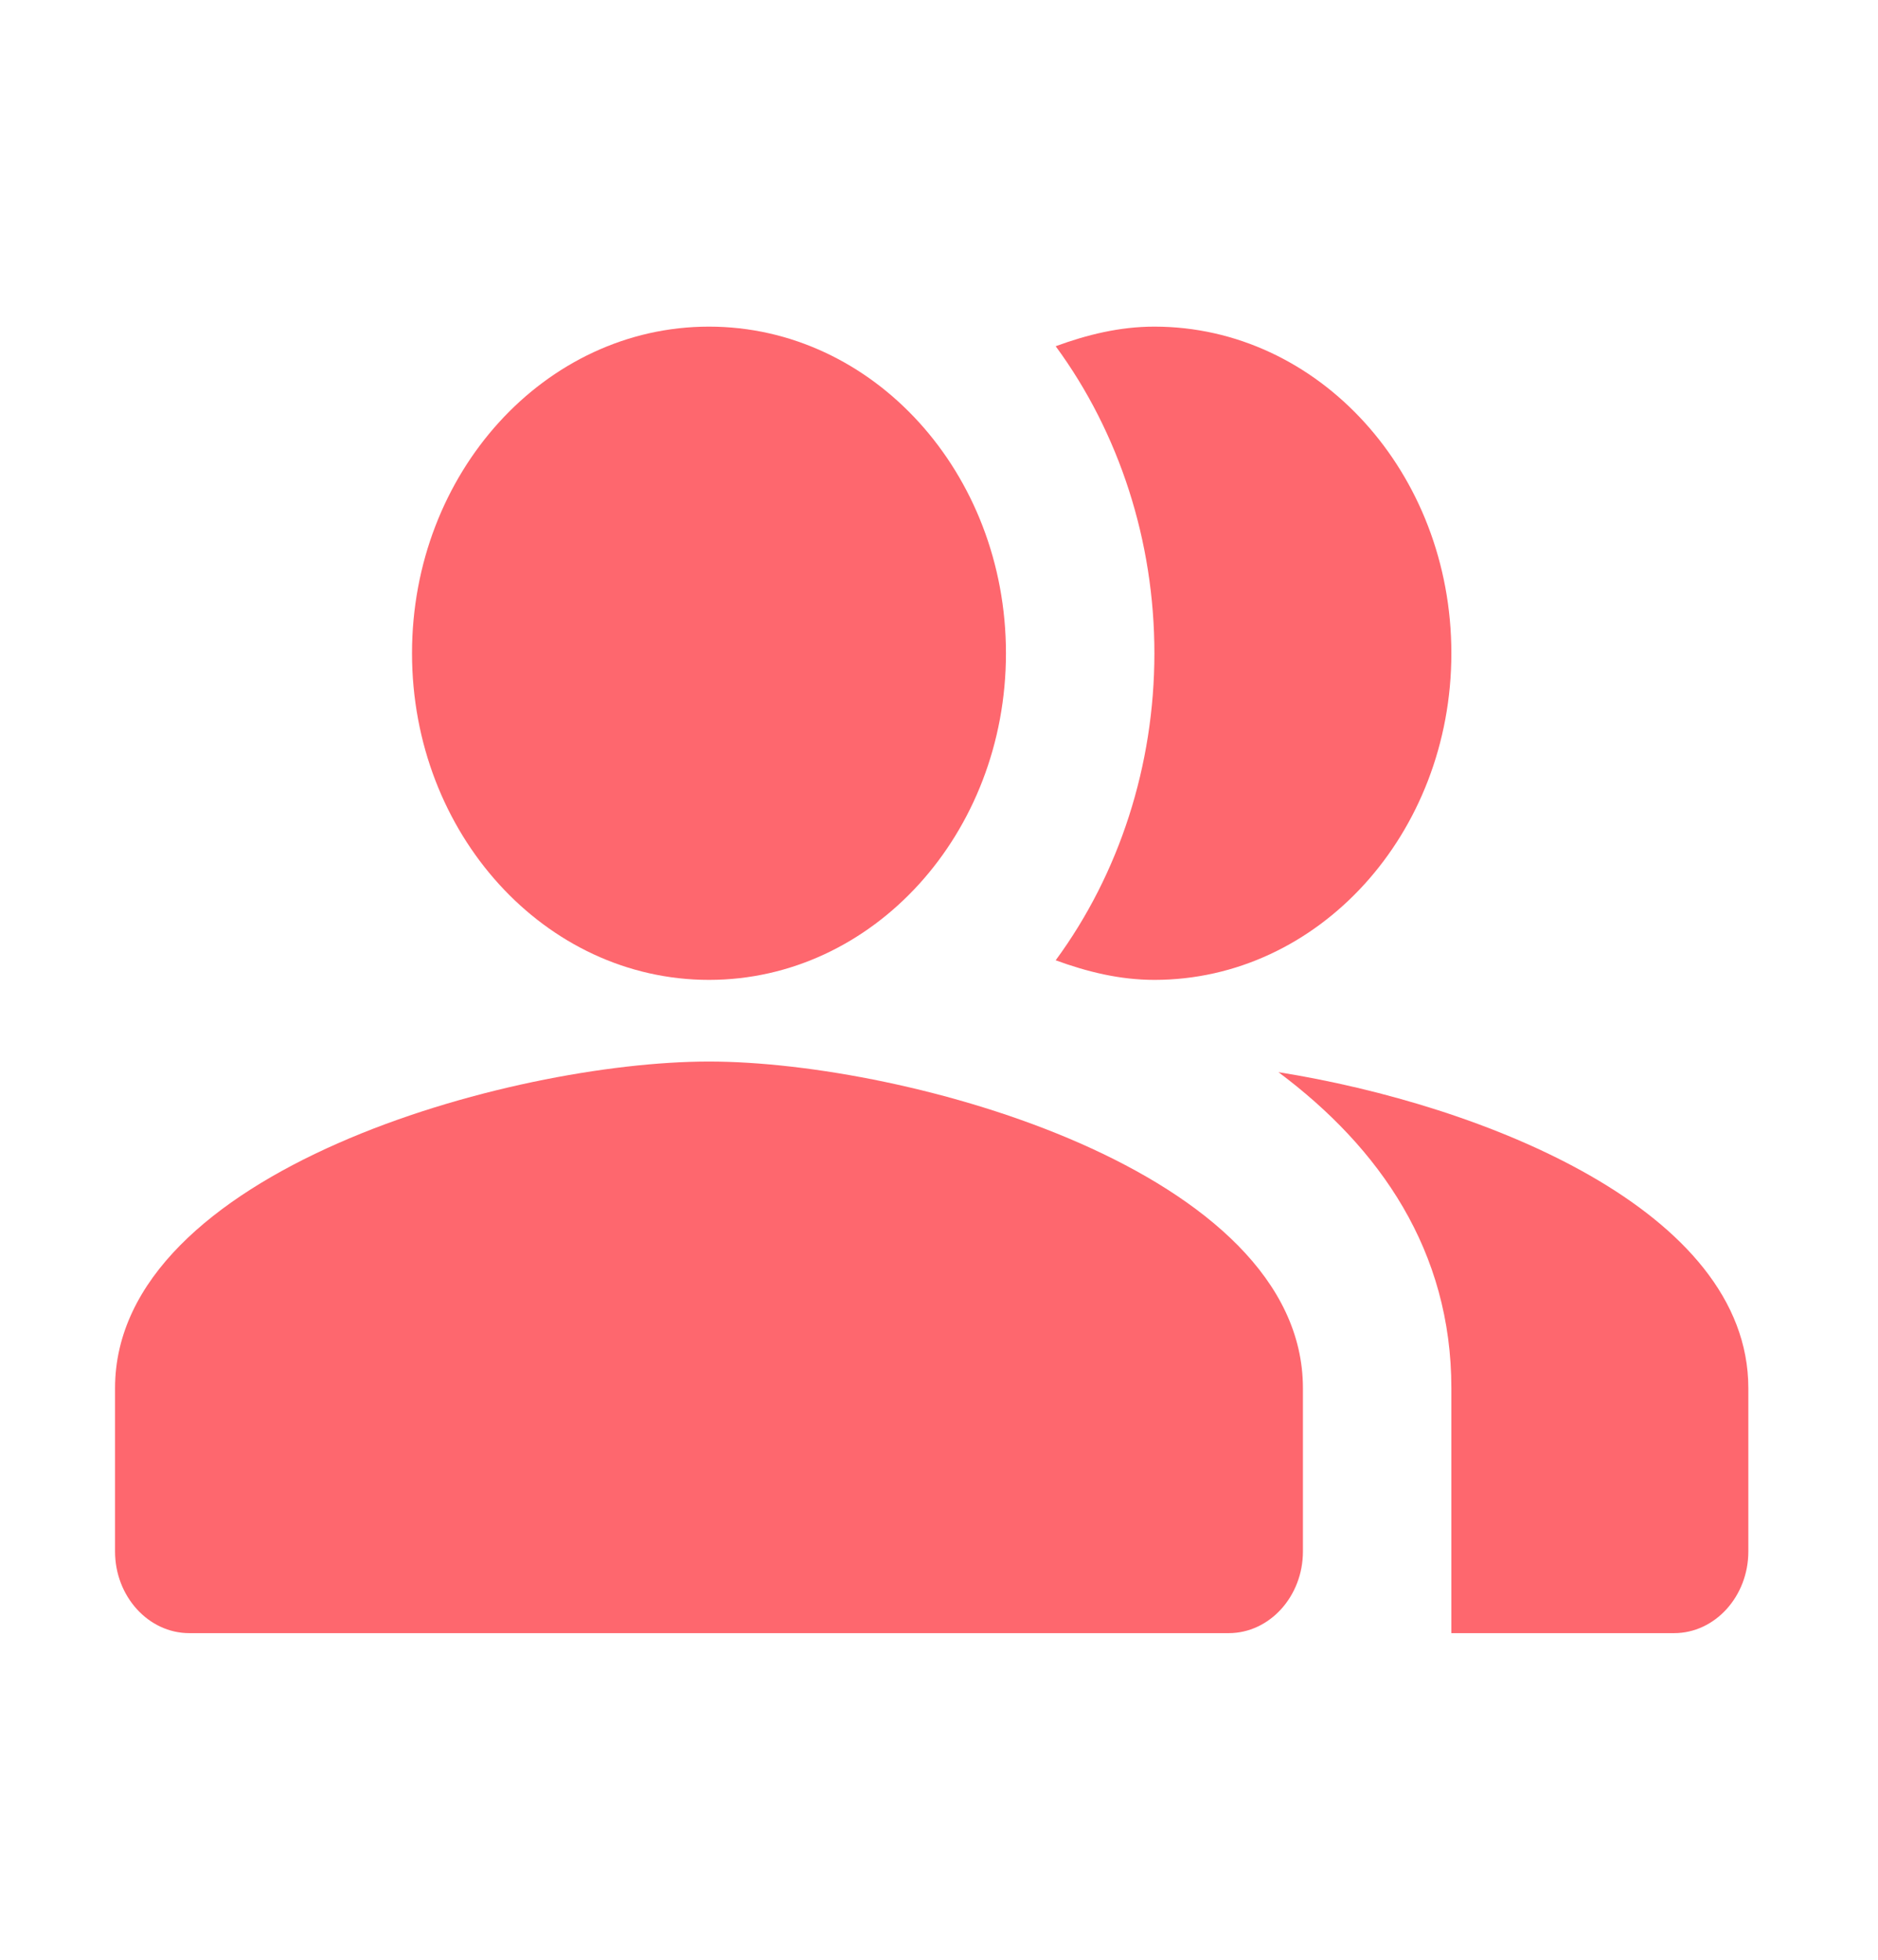
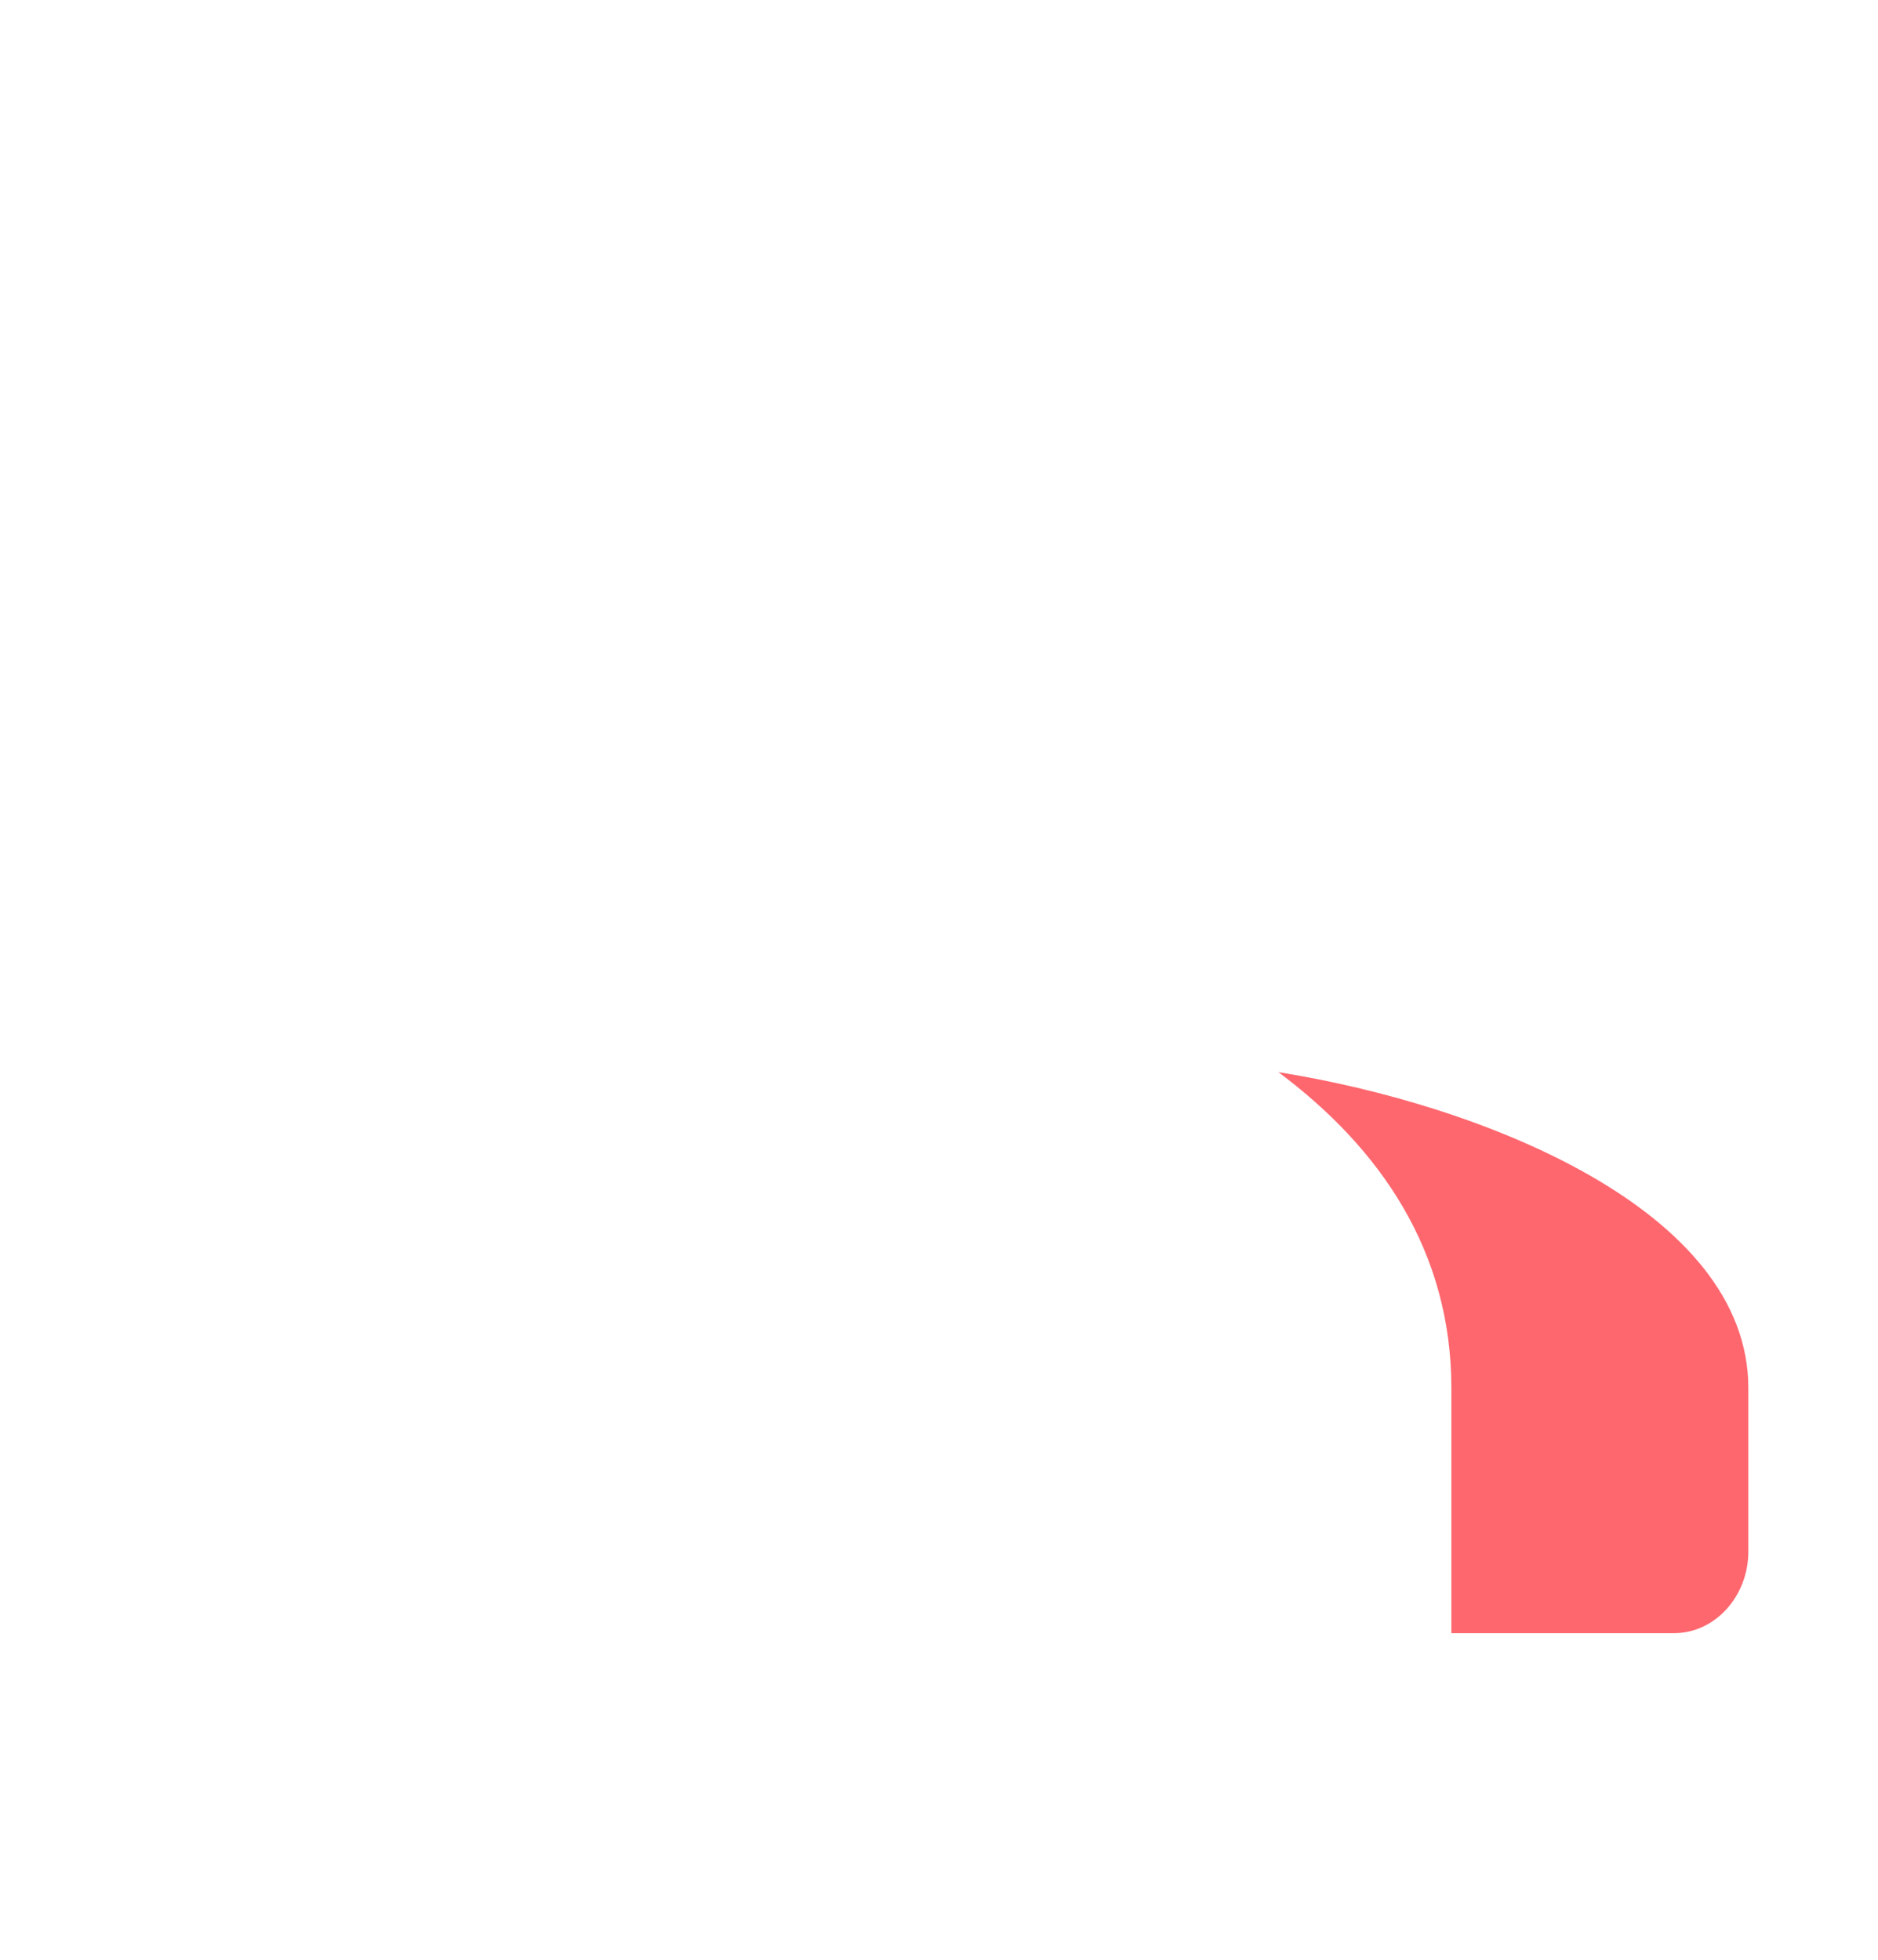
<svg xmlns="http://www.w3.org/2000/svg" width="23" height="24" viewBox="0 0 23 24" fill="none">
  <path fill-rule="evenodd" clip-rule="evenodd" d="M15.657 13.13C16.902 14.06 17.775 15.32 17.775 17V20H20.503C21.003 20 21.412 19.55 21.412 19V17C21.412 14.82 18.166 13.53 15.657 13.13V13.13Z" fill="#FE676E" />
-   <path d="M8.683 12C10.692 12 12.32 10.209 12.32 8C12.32 5.791 10.692 4 8.683 4C6.675 4 5.046 5.791 5.046 8C5.046 10.209 6.675 12 8.683 12Z" fill="#FE676E" />
-   <path fill-rule="evenodd" clip-rule="evenodd" d="M14.138 12C16.148 12 17.775 10.21 17.775 8C17.775 5.79 16.148 4 14.138 4C13.711 4 13.311 4.1 12.929 4.24C13.711 5.304 14.138 6.631 14.138 8C14.138 9.369 13.711 10.696 12.929 11.76C13.311 11.9 13.711 12 14.138 12ZM8.683 13C6.255 13 1.409 14.34 1.409 17V19C1.409 19.55 1.818 20 2.318 20H15.048C15.548 20 15.957 19.55 15.957 19V17C15.957 14.34 11.111 13 8.683 13Z" fill="#FE676E" />
</svg>